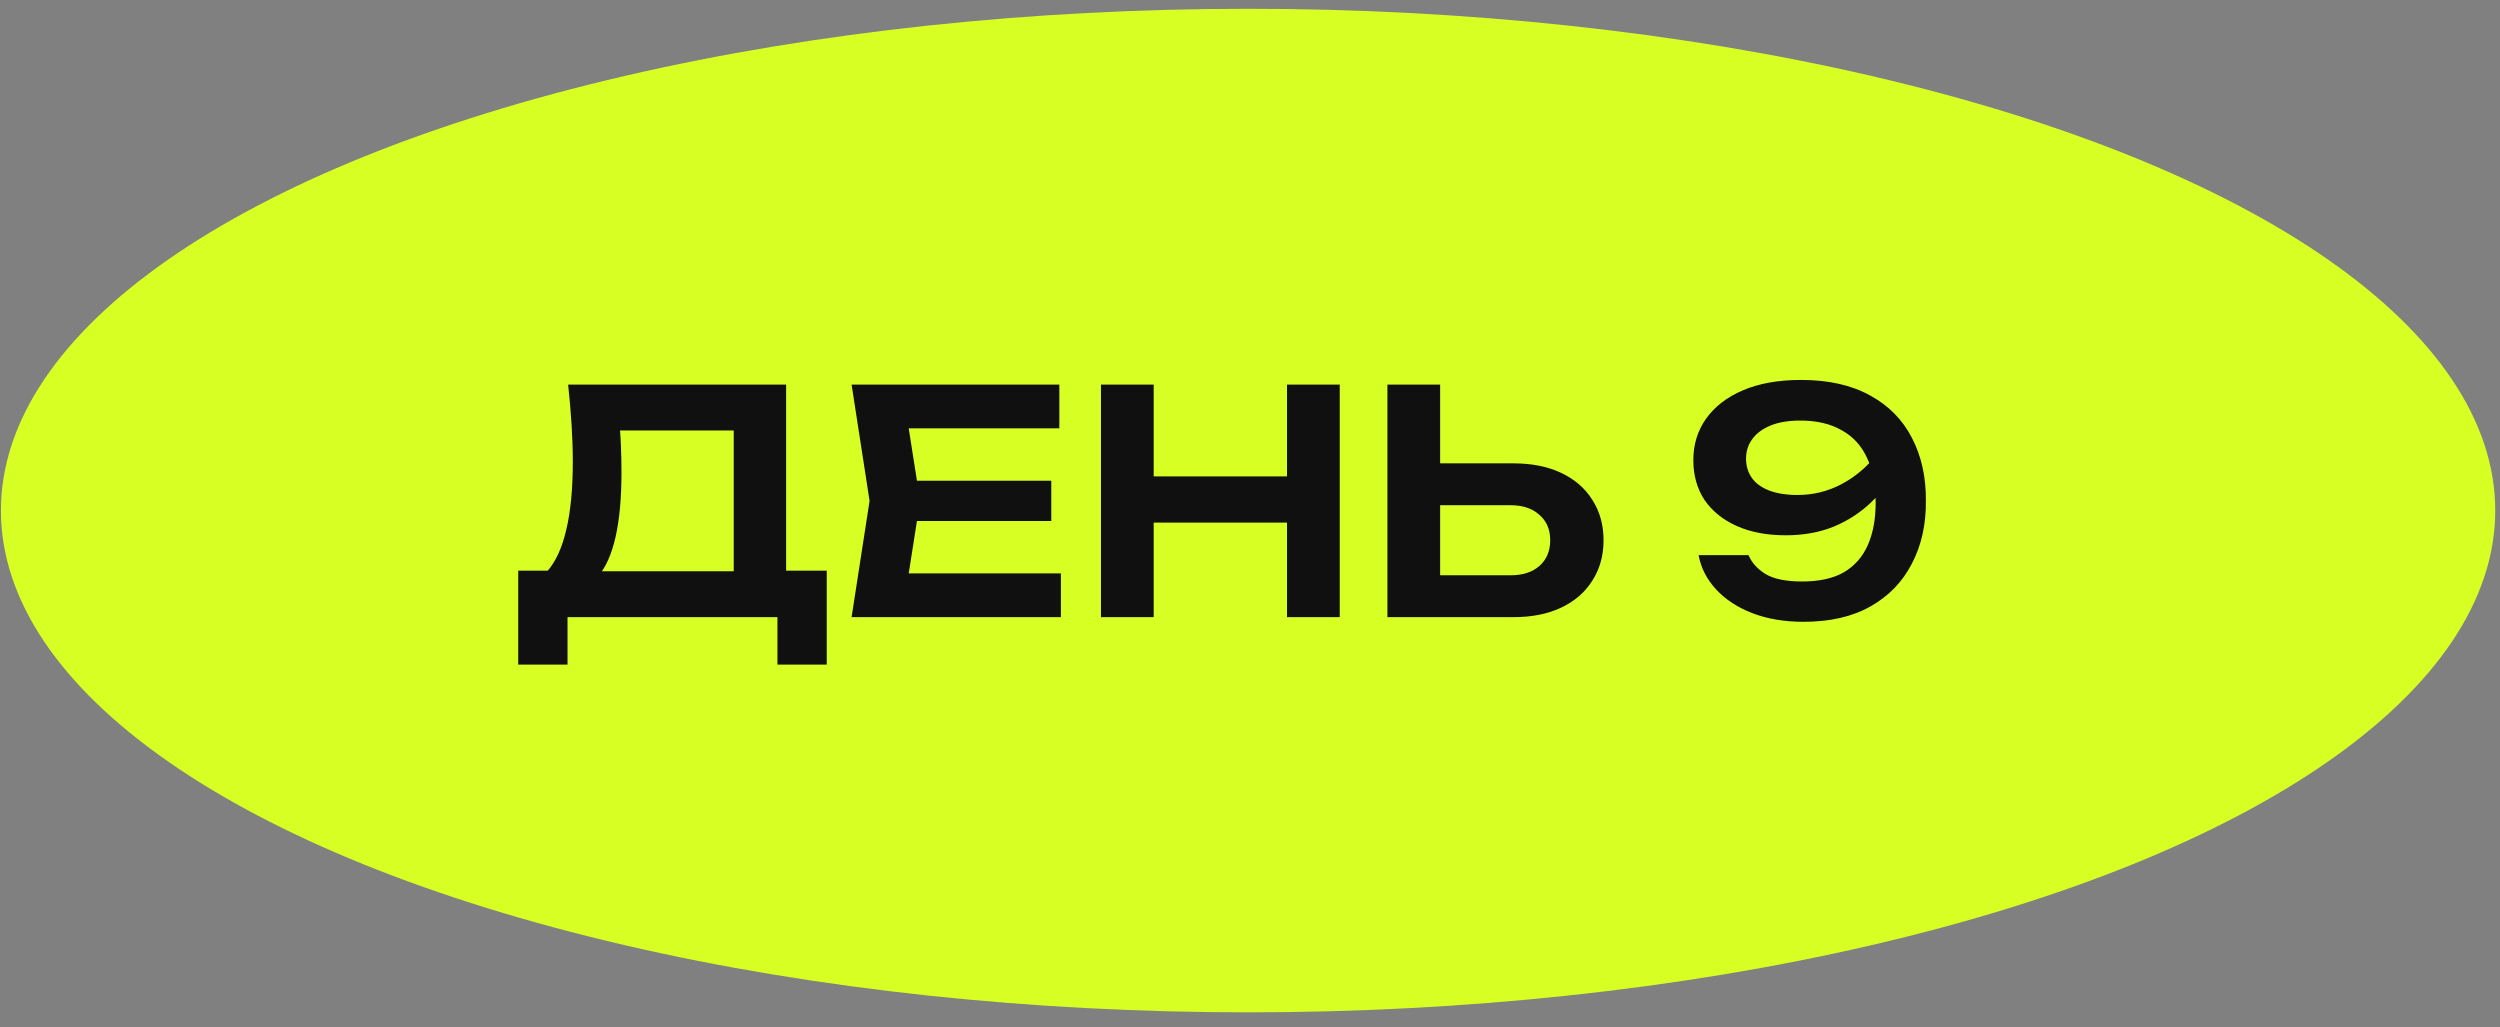
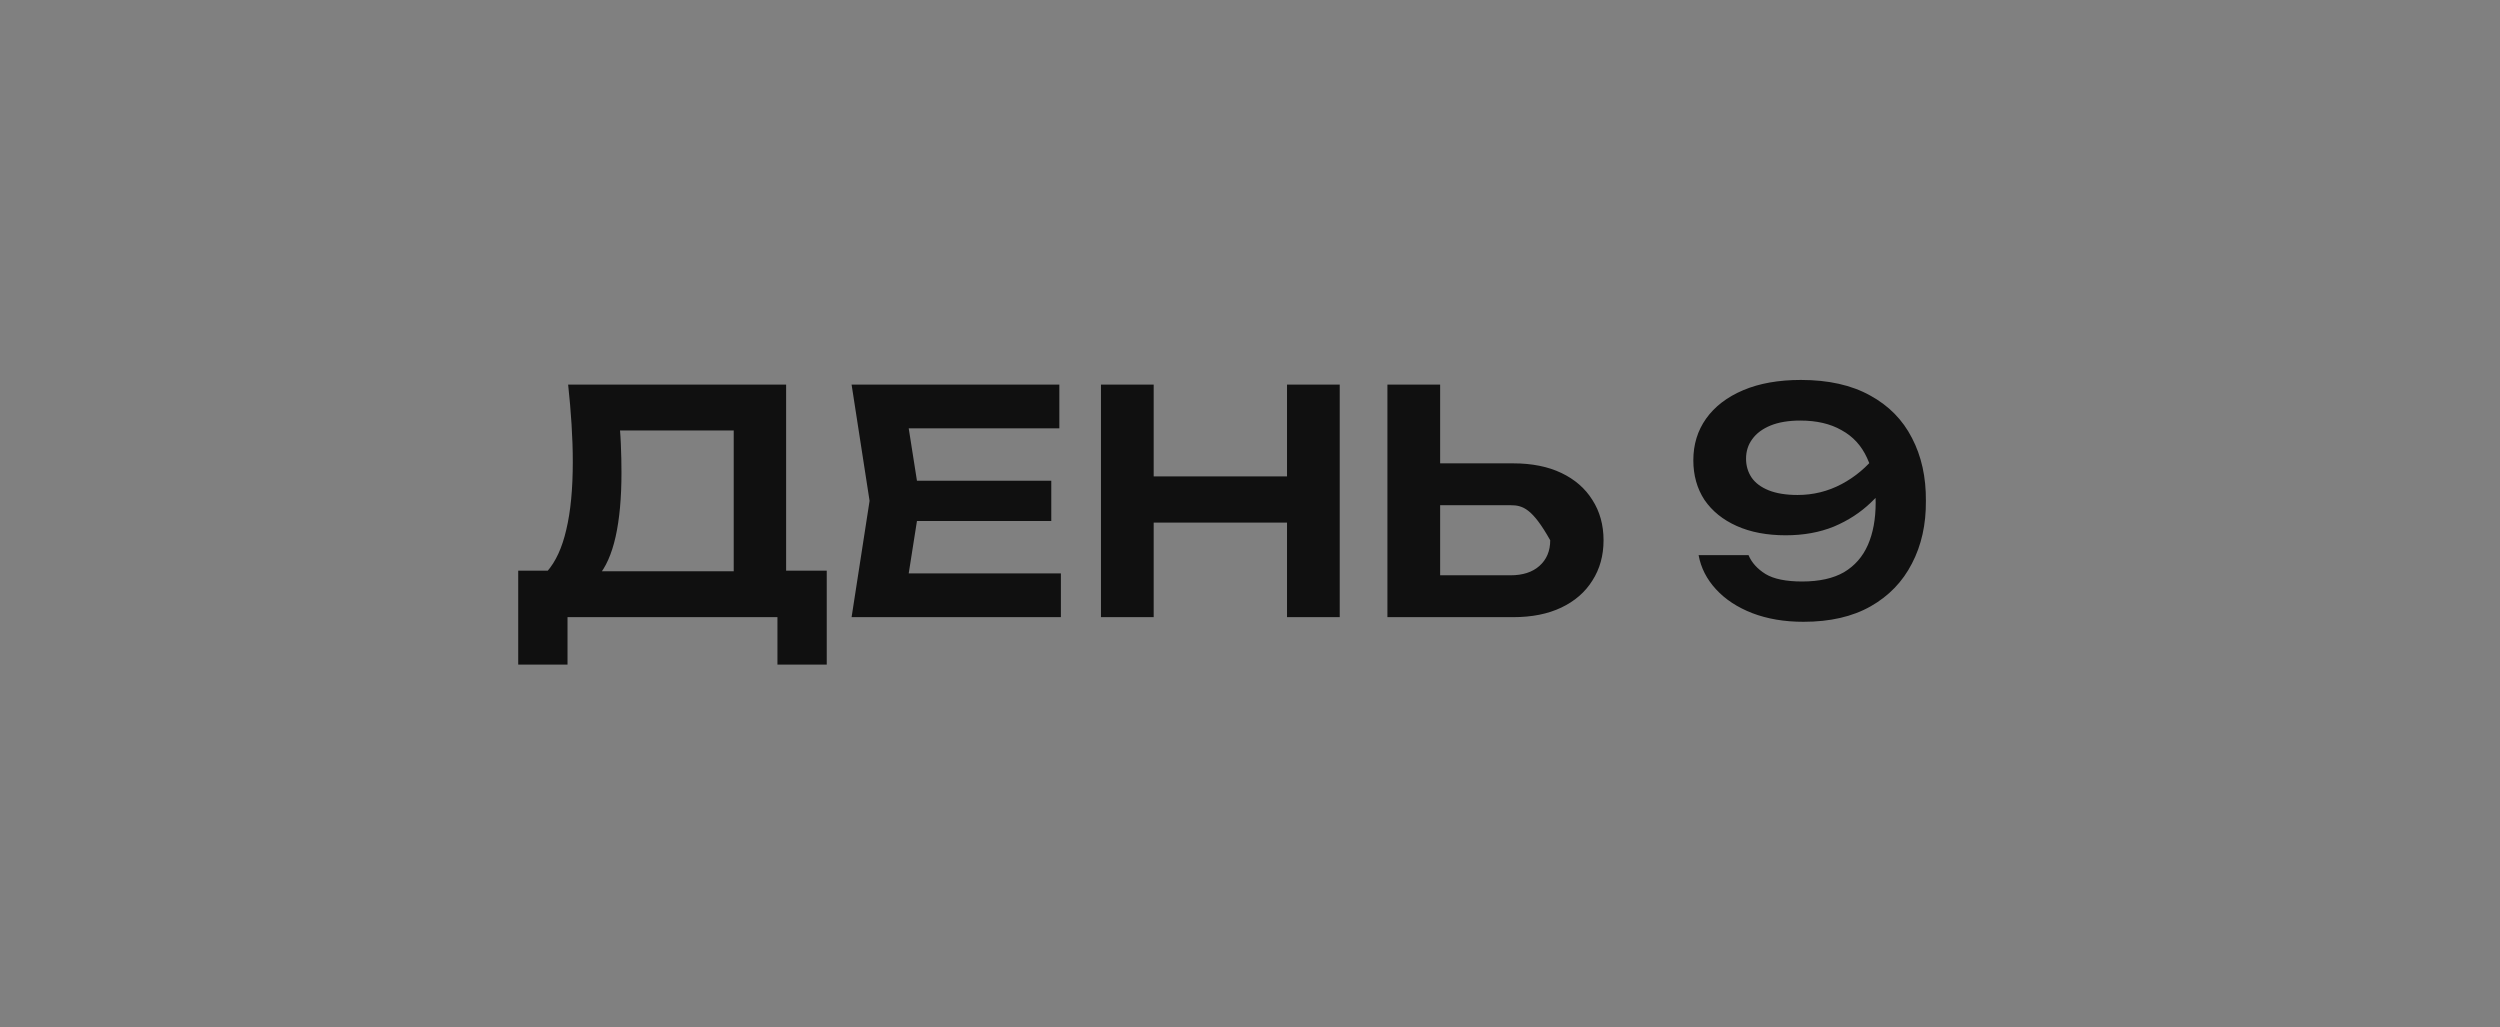
<svg xmlns="http://www.w3.org/2000/svg" width="129" height="53" viewBox="0 0 129 53" fill="none">
  <rect x="0" y="0" width="129" height="53" fill="#808080" stroke="none" />
-   <ellipse cx="64.401" cy="26.345" rx="64.353" ry="25.892" fill="#D7FF23" />
-   <path d="M26.74 34.293V29.445H28.98L30.132 29.477H38.772L39.428 29.445H42.66V34.293H40.116V31.845H29.284V34.293H26.74ZM29.316 19.845H40.564V30.981H37.86V20.997L39.076 22.213H30.772L31.908 21.333C31.972 21.866 32.015 22.395 32.036 22.917C32.058 23.44 32.068 23.93 32.068 24.389C32.068 25.691 31.967 26.794 31.764 27.701C31.562 28.597 31.258 29.28 30.852 29.749C30.447 30.208 29.946 30.437 29.348 30.437L28.228 29.493C28.676 28.981 29.007 28.261 29.22 27.333C29.444 26.395 29.556 25.227 29.556 23.829C29.556 23.21 29.535 22.565 29.492 21.893C29.45 21.221 29.391 20.538 29.316 19.845ZM54.246 24.805V26.885H45.654V24.805H54.246ZM47.478 25.845L46.678 30.933L45.494 29.589H54.742V31.845H43.942L44.87 25.845L43.942 19.845H54.662V22.101H45.494L46.678 20.757L47.478 25.845ZM56.81 19.845H59.53V31.845H56.81V19.845ZM66.41 19.845H69.13V31.845H66.41V19.845ZM58.298 24.581H67.61V26.965H58.298V24.581ZM71.591 31.845V19.845H74.311V30.901L73.079 29.685H77.943C78.573 29.685 79.069 29.525 79.431 29.205C79.805 28.875 79.991 28.432 79.991 27.877C79.991 27.323 79.805 26.885 79.431 26.565C79.069 26.235 78.573 26.069 77.943 26.069H72.839V23.909H78.087C79.047 23.909 79.874 24.075 80.567 24.405C81.261 24.736 81.794 25.2 82.167 25.797C82.551 26.395 82.743 27.088 82.743 27.877C82.743 28.666 82.551 29.36 82.167 29.957C81.794 30.555 81.261 31.018 80.567 31.349C79.874 31.68 79.047 31.845 78.087 31.845H71.591ZM93.056 32.085C92.075 32.085 91.195 31.936 90.416 31.637C89.648 31.338 89.024 30.928 88.544 30.405C88.064 29.883 87.765 29.296 87.648 28.645H90.224C90.384 29.029 90.677 29.355 91.104 29.621C91.531 29.877 92.16 30.005 92.992 30.005C93.877 30.005 94.597 29.845 95.152 29.525C95.707 29.195 96.117 28.725 96.384 28.117C96.65 27.509 96.784 26.784 96.784 25.941C96.784 25.024 96.635 24.25 96.336 23.621C96.048 22.992 95.611 22.517 95.024 22.197C94.448 21.866 93.739 21.701 92.896 21.701C92.288 21.701 91.776 21.787 91.36 21.957C90.944 22.128 90.629 22.363 90.416 22.661C90.203 22.949 90.096 23.285 90.096 23.669C90.096 24.032 90.192 24.357 90.384 24.645C90.576 24.922 90.869 25.141 91.264 25.301C91.669 25.461 92.165 25.541 92.752 25.541C93.562 25.541 94.32 25.355 95.024 24.981C95.728 24.608 96.336 24.096 96.848 23.445L97.872 24.149C97.541 24.811 97.099 25.402 96.544 25.925C96 26.448 95.36 26.864 94.624 27.173C93.888 27.472 93.061 27.621 92.144 27.621C91.173 27.621 90.331 27.461 89.616 27.141C88.901 26.821 88.347 26.373 87.952 25.797C87.568 25.21 87.376 24.528 87.376 23.749C87.376 22.939 87.594 22.224 88.032 21.605C88.48 20.976 89.12 20.485 89.952 20.133C90.784 19.781 91.776 19.605 92.928 19.605C94.347 19.605 95.536 19.872 96.496 20.405C97.456 20.928 98.176 21.659 98.656 22.597C99.147 23.536 99.386 24.619 99.376 25.845C99.386 27.061 99.147 28.139 98.656 29.077C98.176 30.016 97.466 30.752 96.528 31.285C95.589 31.819 94.432 32.085 93.056 32.085Z" fill="#101010" />
+   <path d="M26.74 34.293V29.445H28.98L30.132 29.477H38.772L39.428 29.445H42.66V34.293H40.116V31.845H29.284V34.293H26.74ZM29.316 19.845H40.564V30.981H37.86V20.997L39.076 22.213H30.772L31.908 21.333C31.972 21.866 32.015 22.395 32.036 22.917C32.058 23.44 32.068 23.93 32.068 24.389C32.068 25.691 31.967 26.794 31.764 27.701C31.562 28.597 31.258 29.28 30.852 29.749C30.447 30.208 29.946 30.437 29.348 30.437L28.228 29.493C28.676 28.981 29.007 28.261 29.22 27.333C29.444 26.395 29.556 25.227 29.556 23.829C29.556 23.21 29.535 22.565 29.492 21.893C29.45 21.221 29.391 20.538 29.316 19.845ZM54.246 24.805V26.885H45.654V24.805H54.246ZM47.478 25.845L46.678 30.933L45.494 29.589H54.742V31.845H43.942L44.87 25.845L43.942 19.845H54.662V22.101H45.494L46.678 20.757L47.478 25.845ZM56.81 19.845H59.53V31.845H56.81V19.845ZM66.41 19.845H69.13V31.845H66.41V19.845ZM58.298 24.581H67.61V26.965H58.298V24.581ZM71.591 31.845V19.845H74.311V30.901L73.079 29.685H77.943C78.573 29.685 79.069 29.525 79.431 29.205C79.805 28.875 79.991 28.432 79.991 27.877C79.069 26.235 78.573 26.069 77.943 26.069H72.839V23.909H78.087C79.047 23.909 79.874 24.075 80.567 24.405C81.261 24.736 81.794 25.2 82.167 25.797C82.551 26.395 82.743 27.088 82.743 27.877C82.743 28.666 82.551 29.36 82.167 29.957C81.794 30.555 81.261 31.018 80.567 31.349C79.874 31.68 79.047 31.845 78.087 31.845H71.591ZM93.056 32.085C92.075 32.085 91.195 31.936 90.416 31.637C89.648 31.338 89.024 30.928 88.544 30.405C88.064 29.883 87.765 29.296 87.648 28.645H90.224C90.384 29.029 90.677 29.355 91.104 29.621C91.531 29.877 92.16 30.005 92.992 30.005C93.877 30.005 94.597 29.845 95.152 29.525C95.707 29.195 96.117 28.725 96.384 28.117C96.65 27.509 96.784 26.784 96.784 25.941C96.784 25.024 96.635 24.25 96.336 23.621C96.048 22.992 95.611 22.517 95.024 22.197C94.448 21.866 93.739 21.701 92.896 21.701C92.288 21.701 91.776 21.787 91.36 21.957C90.944 22.128 90.629 22.363 90.416 22.661C90.203 22.949 90.096 23.285 90.096 23.669C90.096 24.032 90.192 24.357 90.384 24.645C90.576 24.922 90.869 25.141 91.264 25.301C91.669 25.461 92.165 25.541 92.752 25.541C93.562 25.541 94.32 25.355 95.024 24.981C95.728 24.608 96.336 24.096 96.848 23.445L97.872 24.149C97.541 24.811 97.099 25.402 96.544 25.925C96 26.448 95.36 26.864 94.624 27.173C93.888 27.472 93.061 27.621 92.144 27.621C91.173 27.621 90.331 27.461 89.616 27.141C88.901 26.821 88.347 26.373 87.952 25.797C87.568 25.21 87.376 24.528 87.376 23.749C87.376 22.939 87.594 22.224 88.032 21.605C88.48 20.976 89.12 20.485 89.952 20.133C90.784 19.781 91.776 19.605 92.928 19.605C94.347 19.605 95.536 19.872 96.496 20.405C97.456 20.928 98.176 21.659 98.656 22.597C99.147 23.536 99.386 24.619 99.376 25.845C99.386 27.061 99.147 28.139 98.656 29.077C98.176 30.016 97.466 30.752 96.528 31.285C95.589 31.819 94.432 32.085 93.056 32.085Z" fill="#101010" />
</svg>